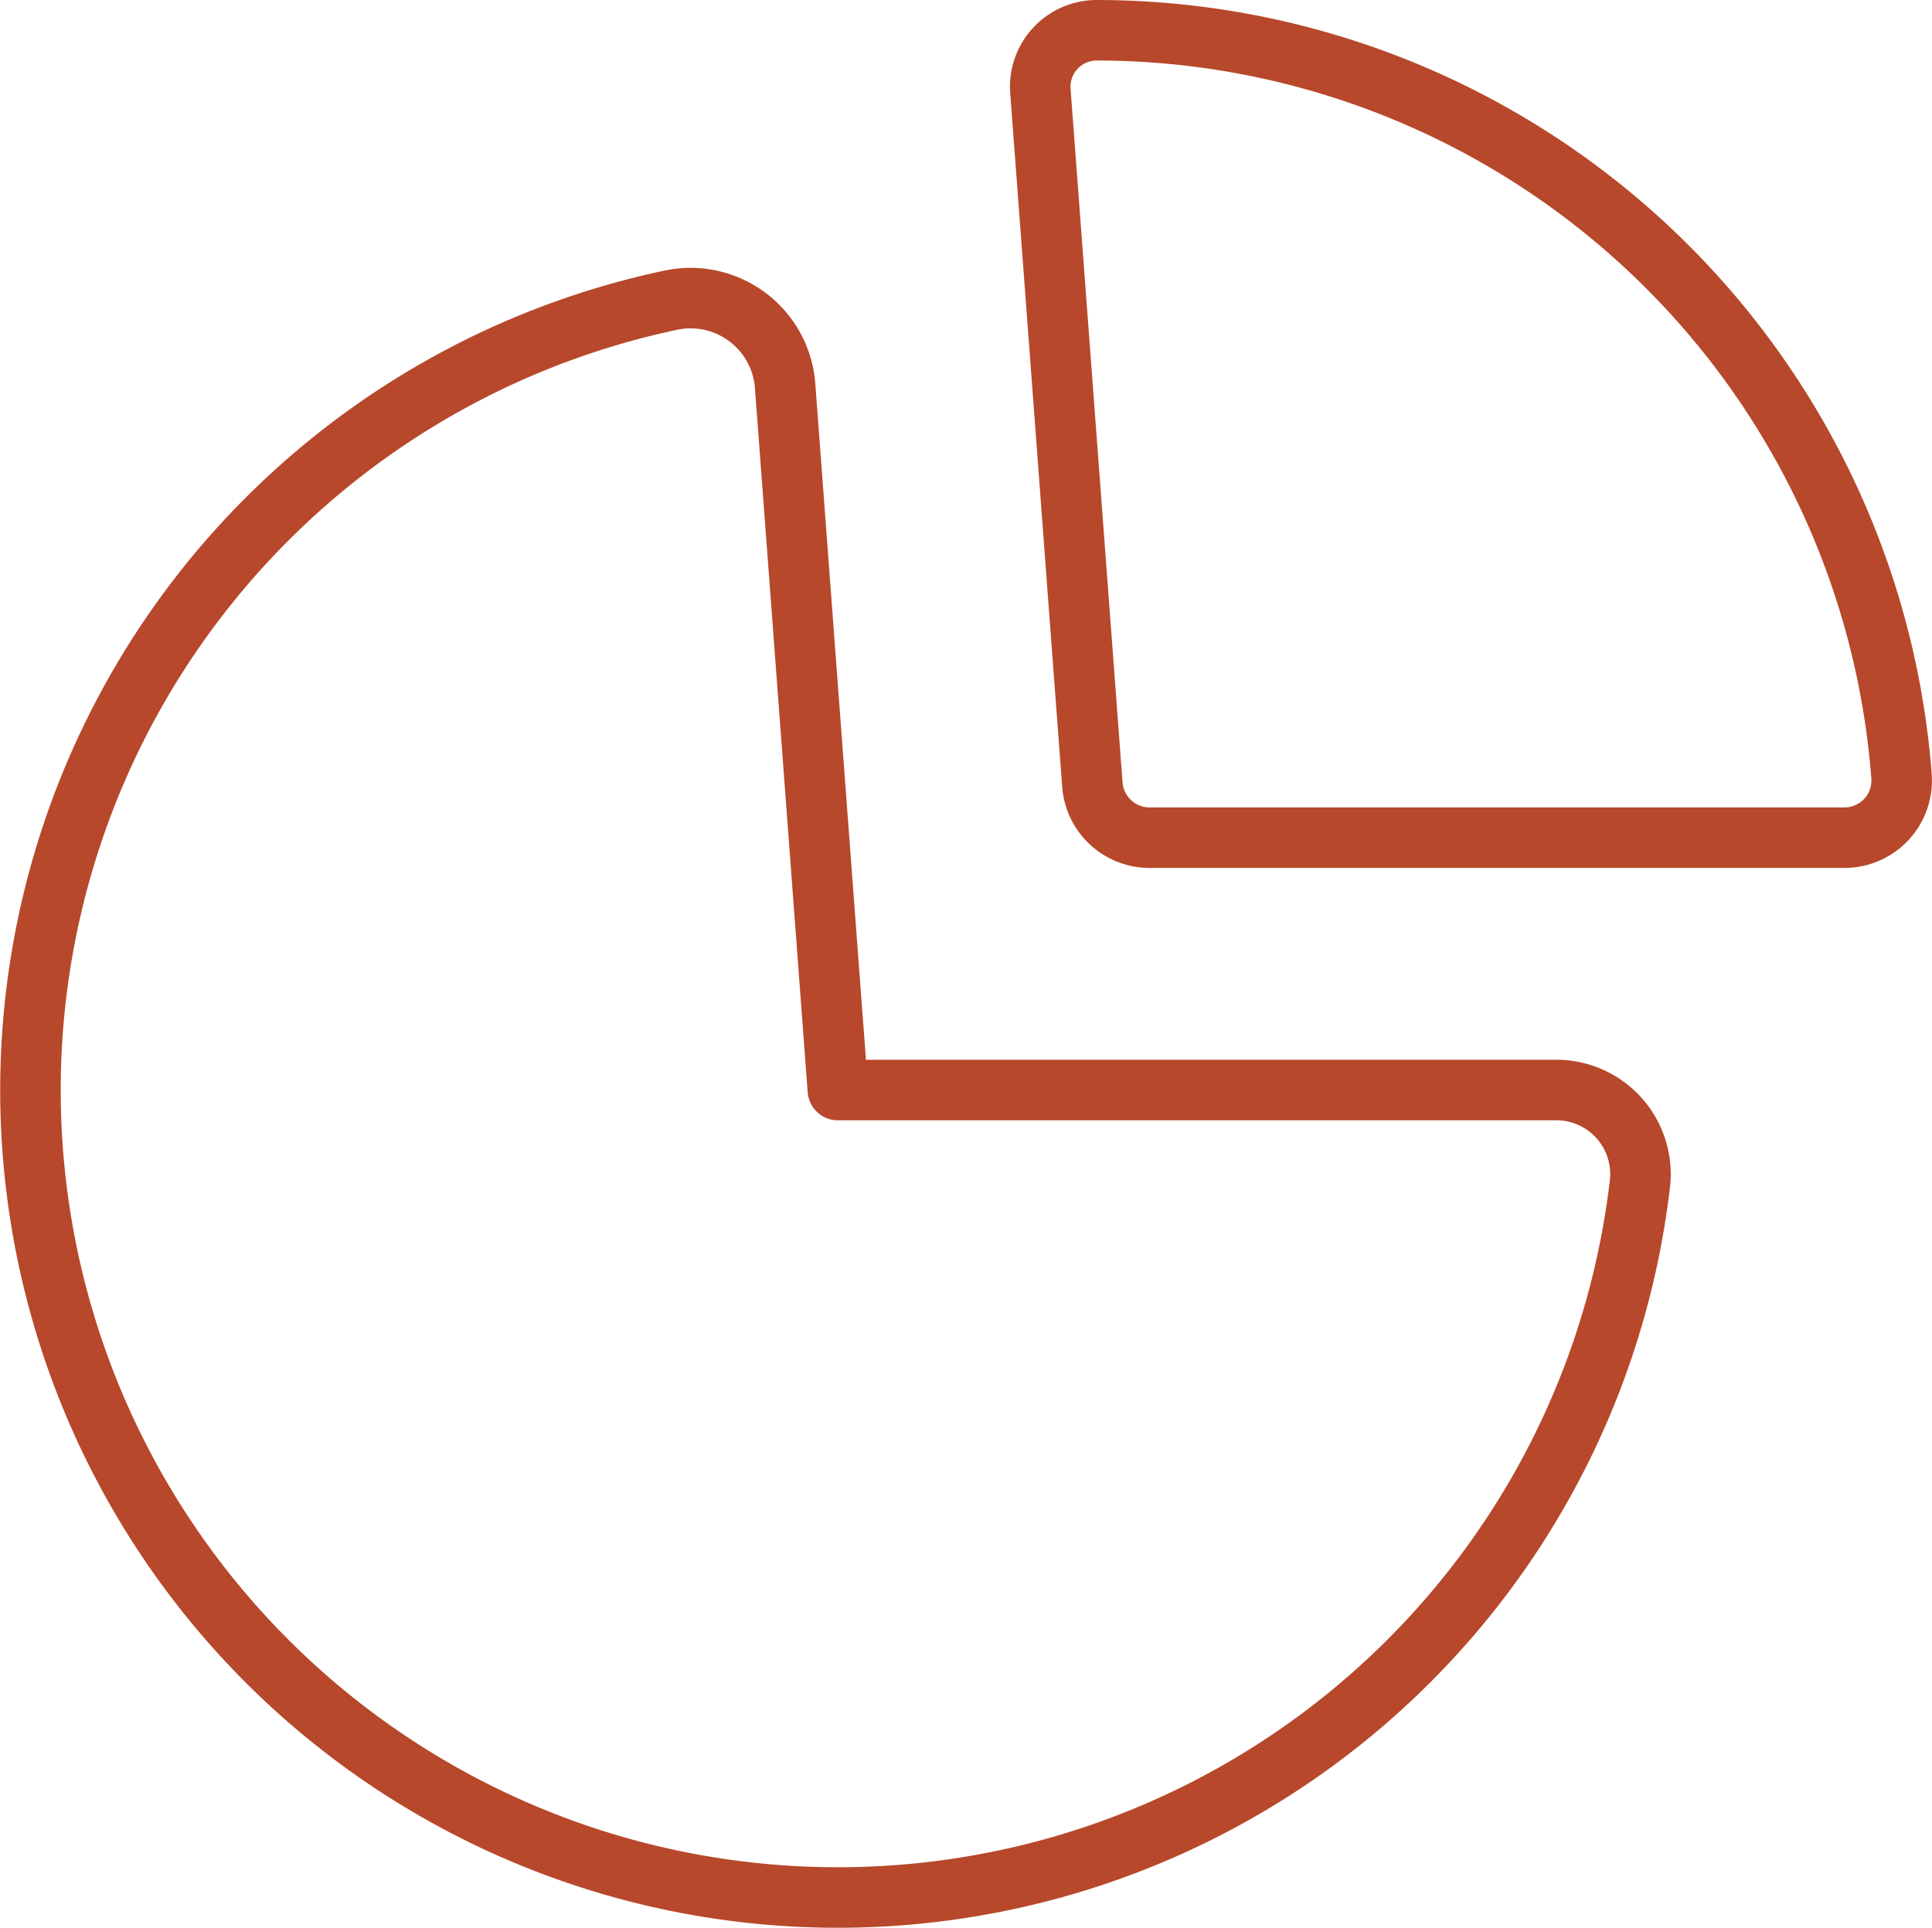
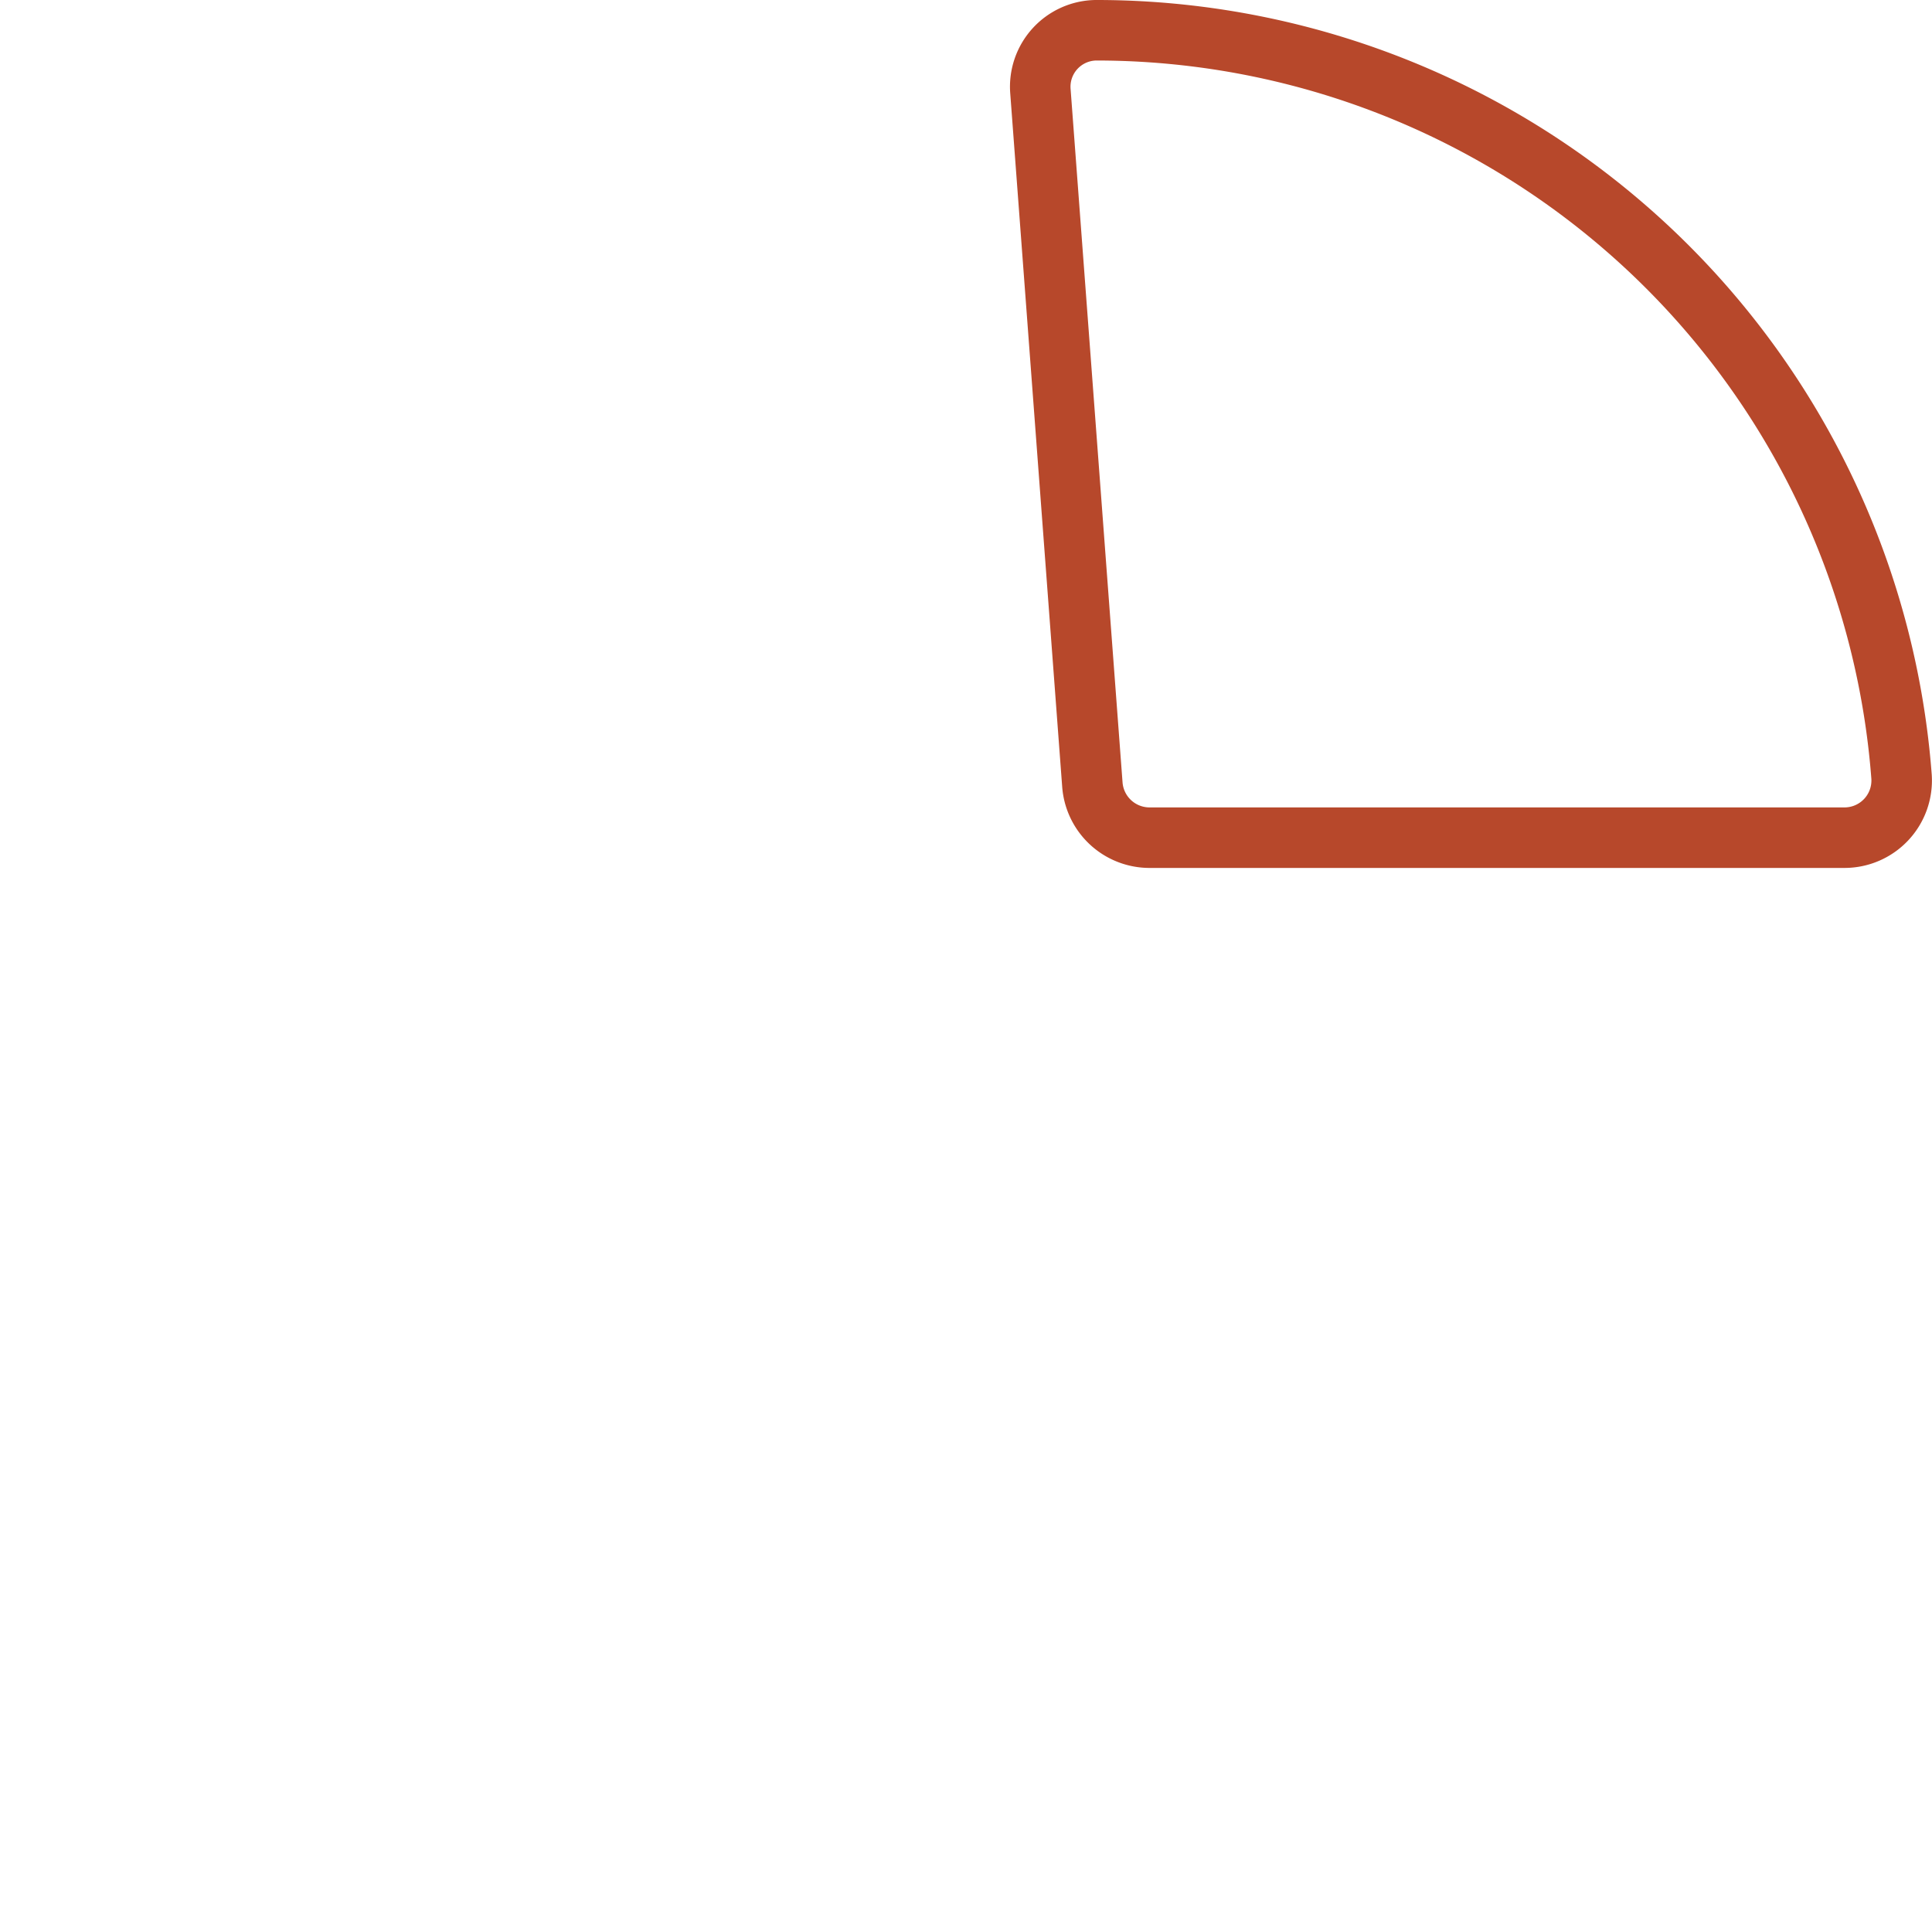
<svg xmlns="http://www.w3.org/2000/svg" width="95.766" height="95.571" viewBox="0 0 95.766 95.571">
  <g id="Groupe_1251" data-name="Groupe 1251" transform="translate(-487.12 -348.238)">
-     <path id="Tracé_4539" data-name="Tracé 4539" d="M520.372,363.119a40.024,40.024,0,1,0,48.04,43.761,4.168,4.168,0,0,0-4.16-4.607h-35.6l-2.616-34.918A4.7,4.7,0,0,0,520.372,363.119Z" fill="none" stroke="#b7482b" stroke-linecap="round" stroke-linejoin="round" stroke-width="3" fill-rule="evenodd" />
    <path id="Tracé_4540" data-name="Tracé 4540" d="M541.464,349.738h-.03a2.8,2.8,0,0,0-2.742,3.024l2.575,34.371a2.842,2.842,0,0,0,2.834,2.63h34.435a2.834,2.834,0,0,0,2.841-3.016A40.028,40.028,0,0,0,541.464,349.738Z" fill="none" stroke="#b7482b" stroke-linecap="round" stroke-linejoin="round" stroke-width="3" fill-rule="evenodd" />
  </g>
</svg>